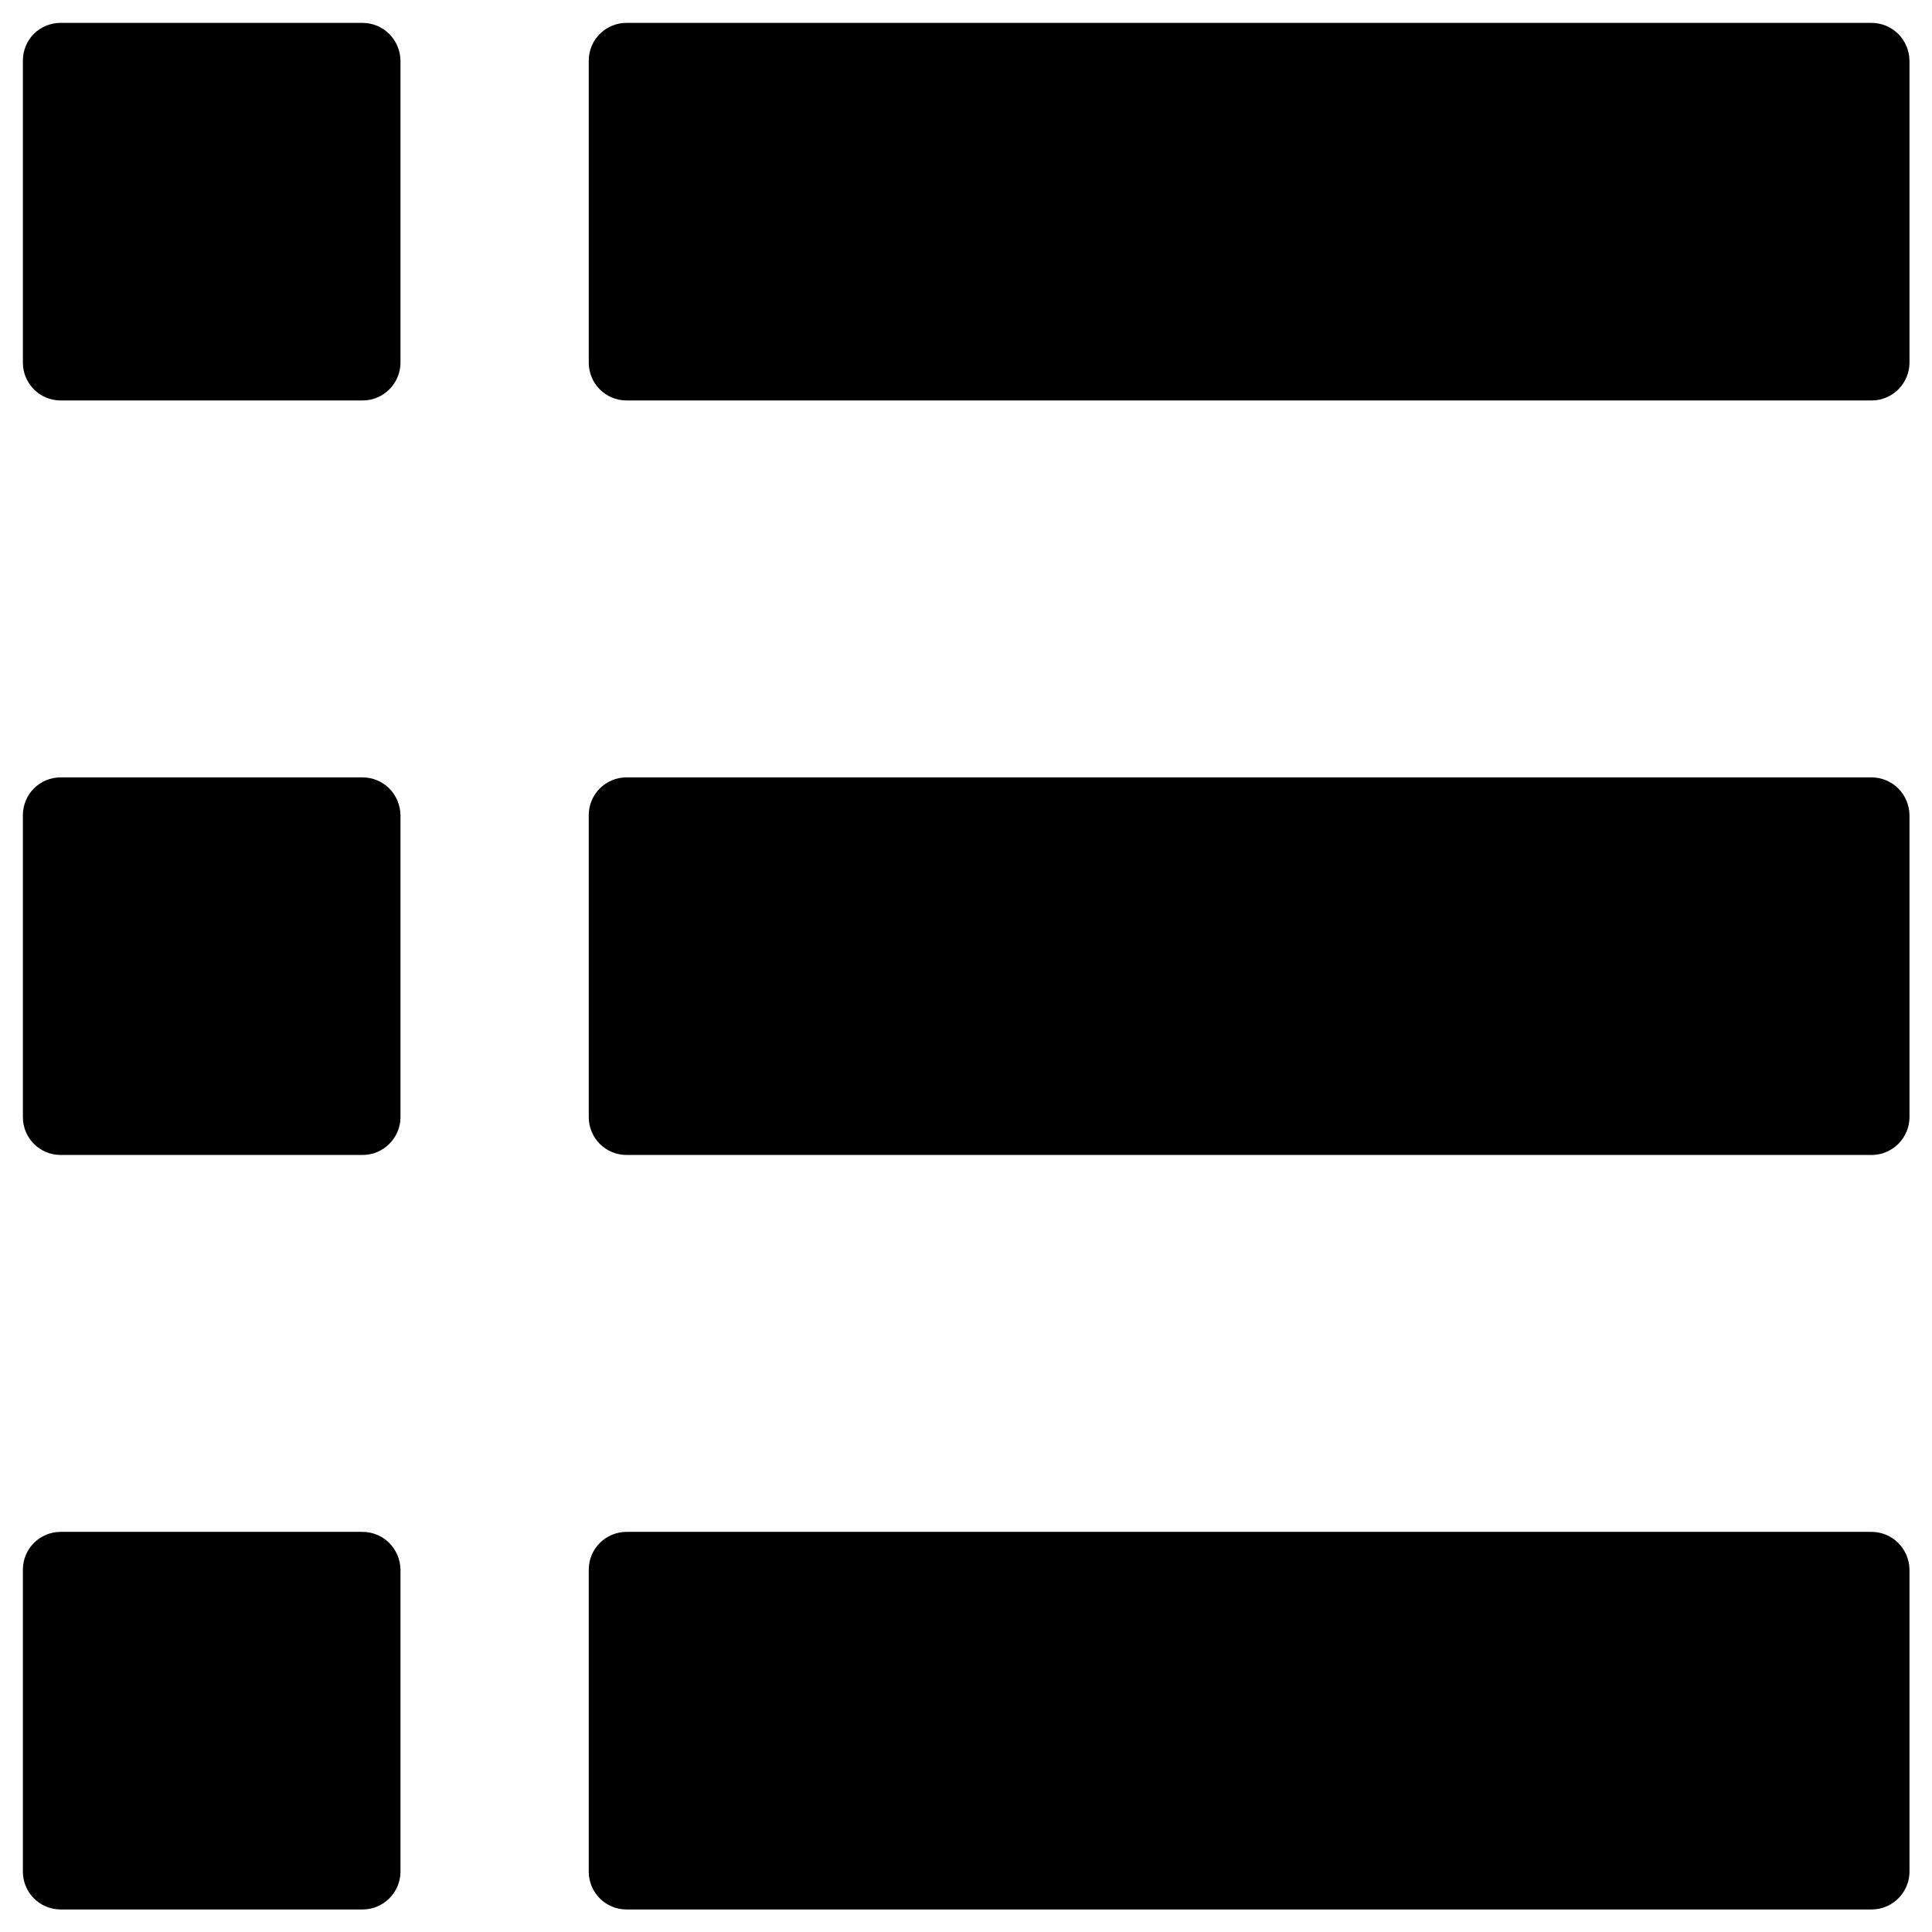
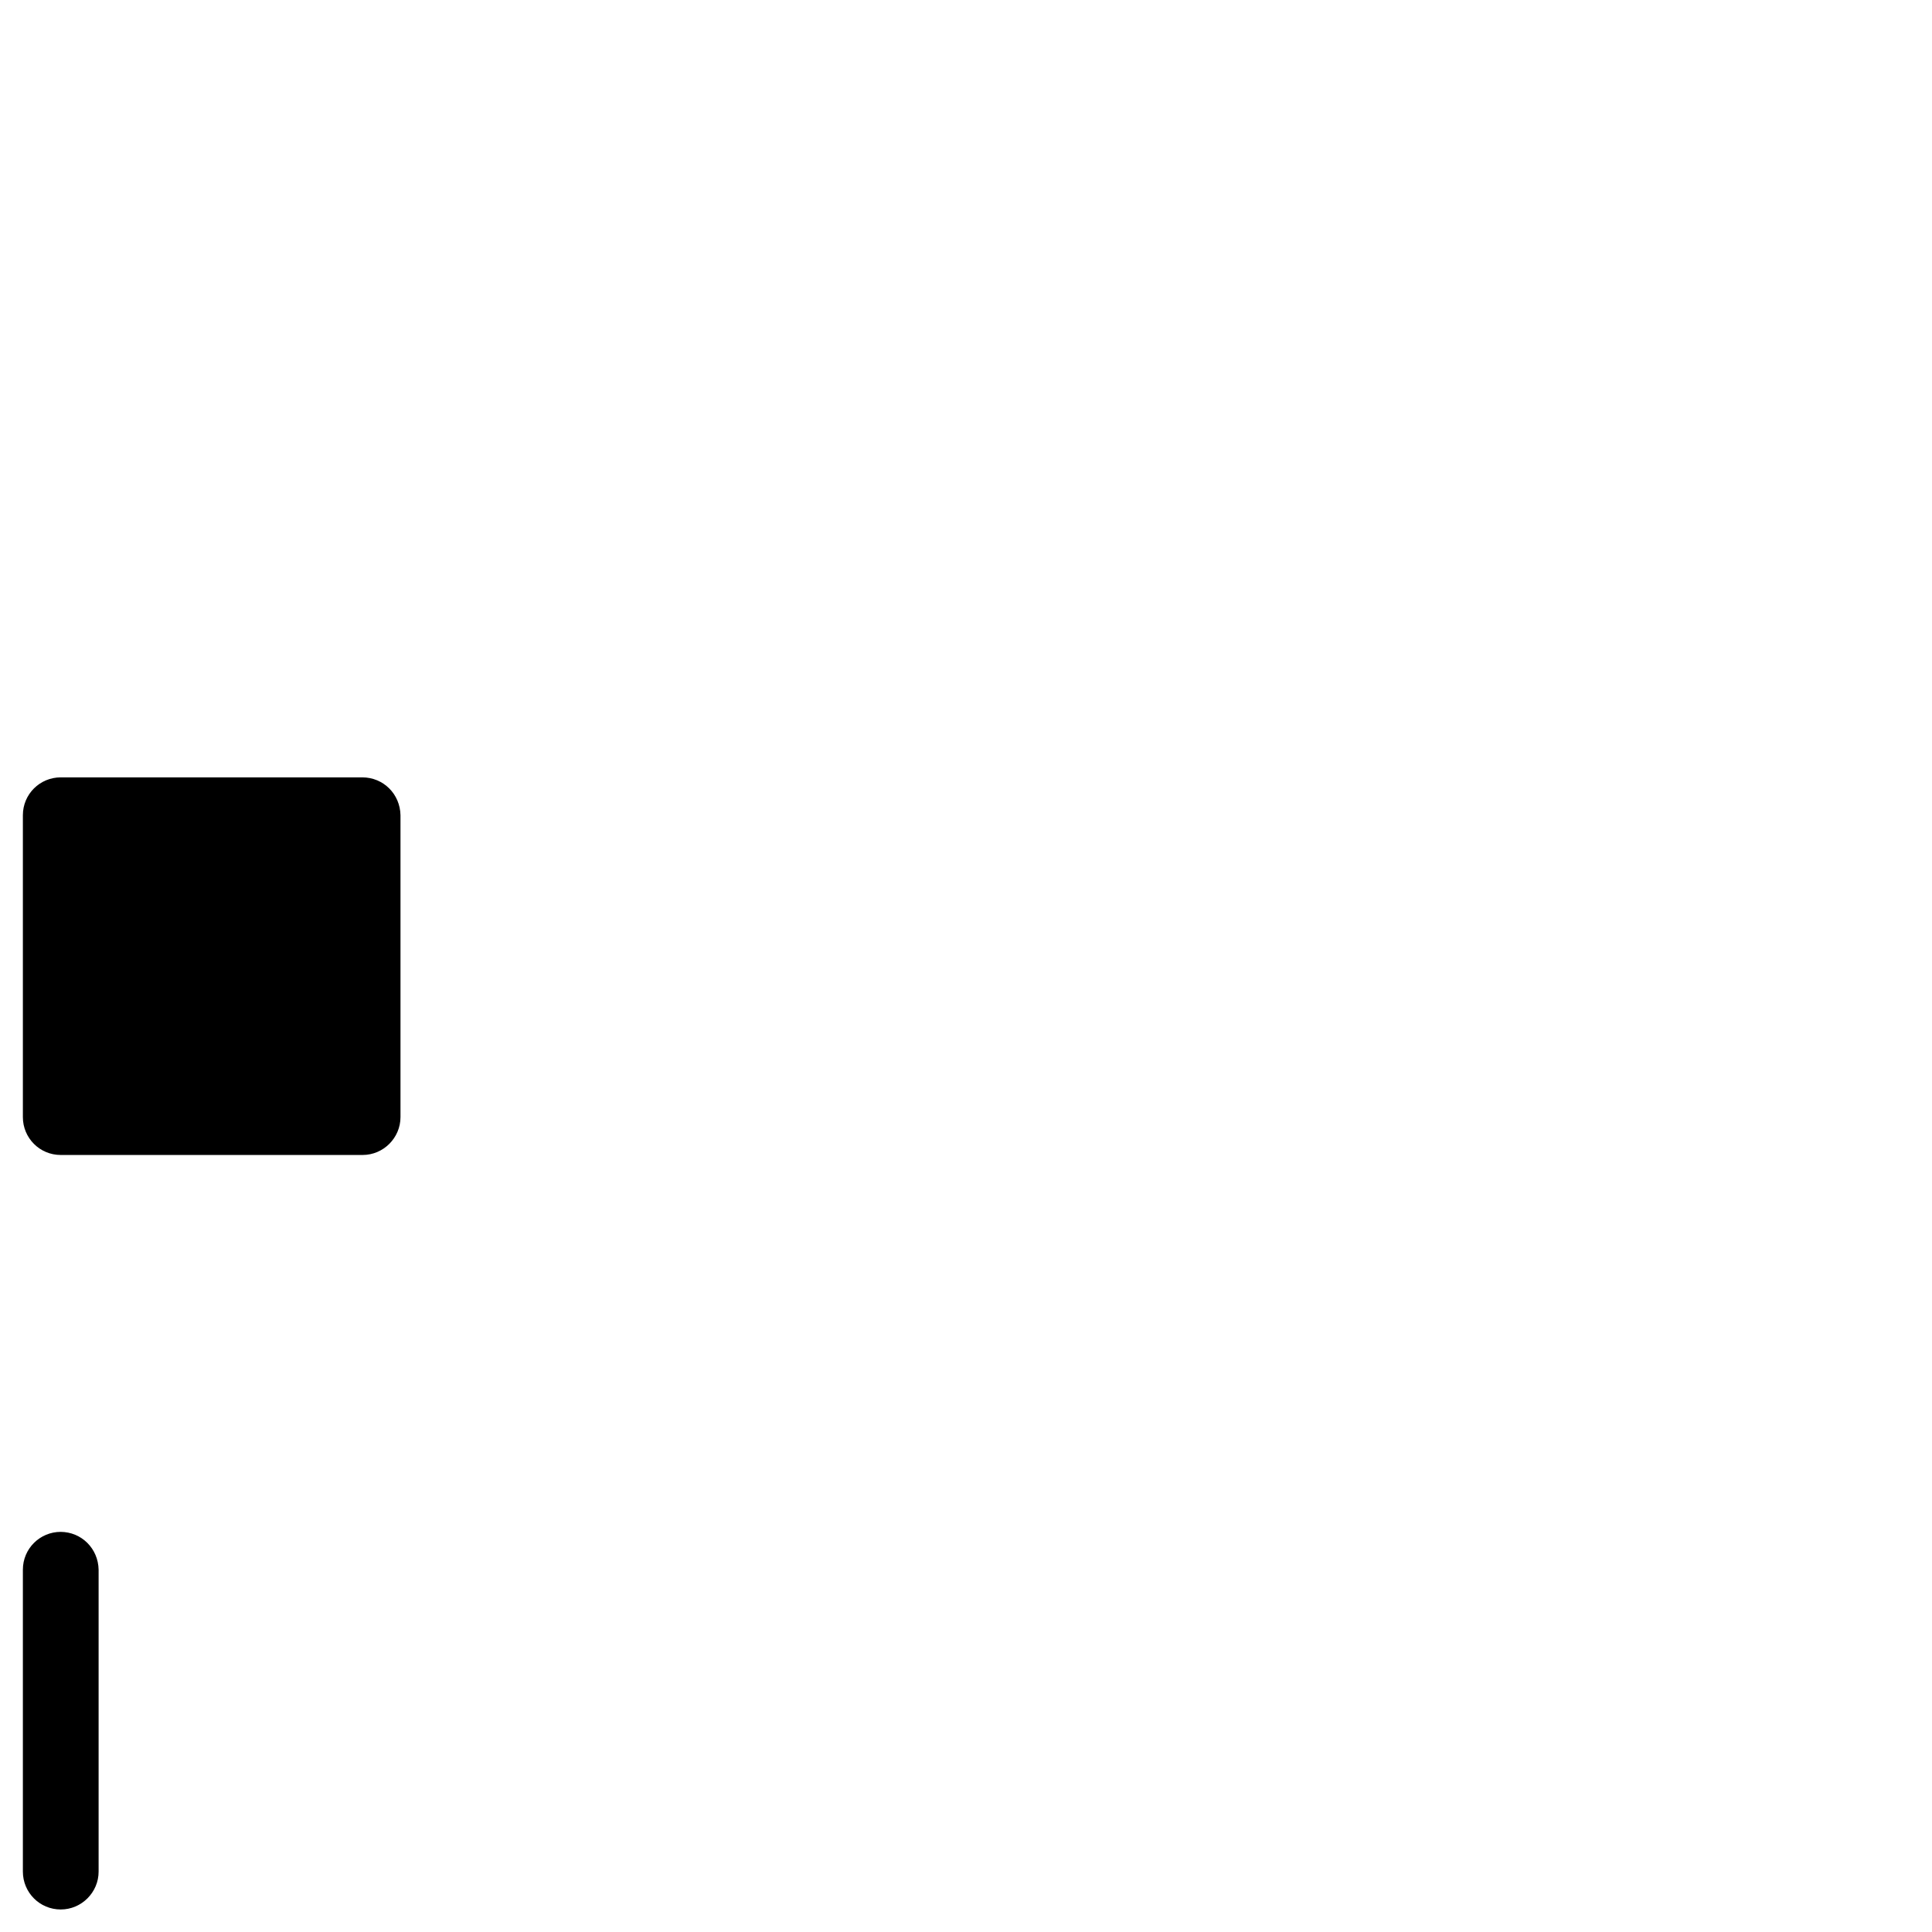
<svg xmlns="http://www.w3.org/2000/svg" fill="#000000" width="800px" height="800px" version="1.1" viewBox="144 144 512 512">
  <g>
-     <path d="m240 150.06h-79.902c-5.609 0-10.035 4.426-10.035 10.035v80c0 5.512 4.43 10.035 10.035 10.035h80c5.512 0 10.035-4.527 10.035-10.035l0.004-80c-0.102-5.609-4.527-10.035-10.137-10.035z" />
    <path d="m240 350.01h-79.902c-5.512 0-10.035 4.43-10.035 10.035v80c0 5.512 4.43 10.035 10.035 10.035h80c5.512 0 10.035-4.527 10.035-10.035v-80c-0.098-5.609-4.523-10.035-10.133-10.035z" />
-     <path d="m240 549.96h-79.902c-5.512 0-10.035 4.43-10.035 10.035v80c0 5.512 4.43 10.035 10.035 10.035h80c5.512 0 10.035-4.527 10.035-10.035v-80c-0.098-5.609-4.523-10.035-10.133-10.035z" />
-     <path d="m639.9 150.06h-329.84c-5.512 0-10.035 4.43-10.035 10.035v80c0 5.512 4.43 10.035 10.035 10.035h329.94c5.512 0 10.035-4.527 10.035-10.035v-80c-0.102-5.609-4.527-10.035-10.137-10.035z" />
-     <path d="m639.9 350.01h-329.84c-5.512 0-10.035 4.43-10.035 10.035v80c0 5.512 4.43 10.035 10.035 10.035h329.94c5.512 0 10.035-4.527 10.035-10.035v-80c-0.102-5.609-4.527-10.035-10.137-10.035z" />
-     <path d="m639.9 549.96h-329.84c-5.512 0-10.035 4.43-10.035 10.035v80c0 5.512 4.43 10.035 10.035 10.035h329.94c5.512 0 10.035-4.527 10.035-10.035v-80c-0.102-5.609-4.527-10.035-10.137-10.035z" />
+     <path d="m240 549.96h-79.902c-5.512 0-10.035 4.43-10.035 10.035v80c0 5.512 4.43 10.035 10.035 10.035c5.512 0 10.035-4.527 10.035-10.035v-80c-0.098-5.609-4.523-10.035-10.133-10.035z" />
  </g>
</svg>